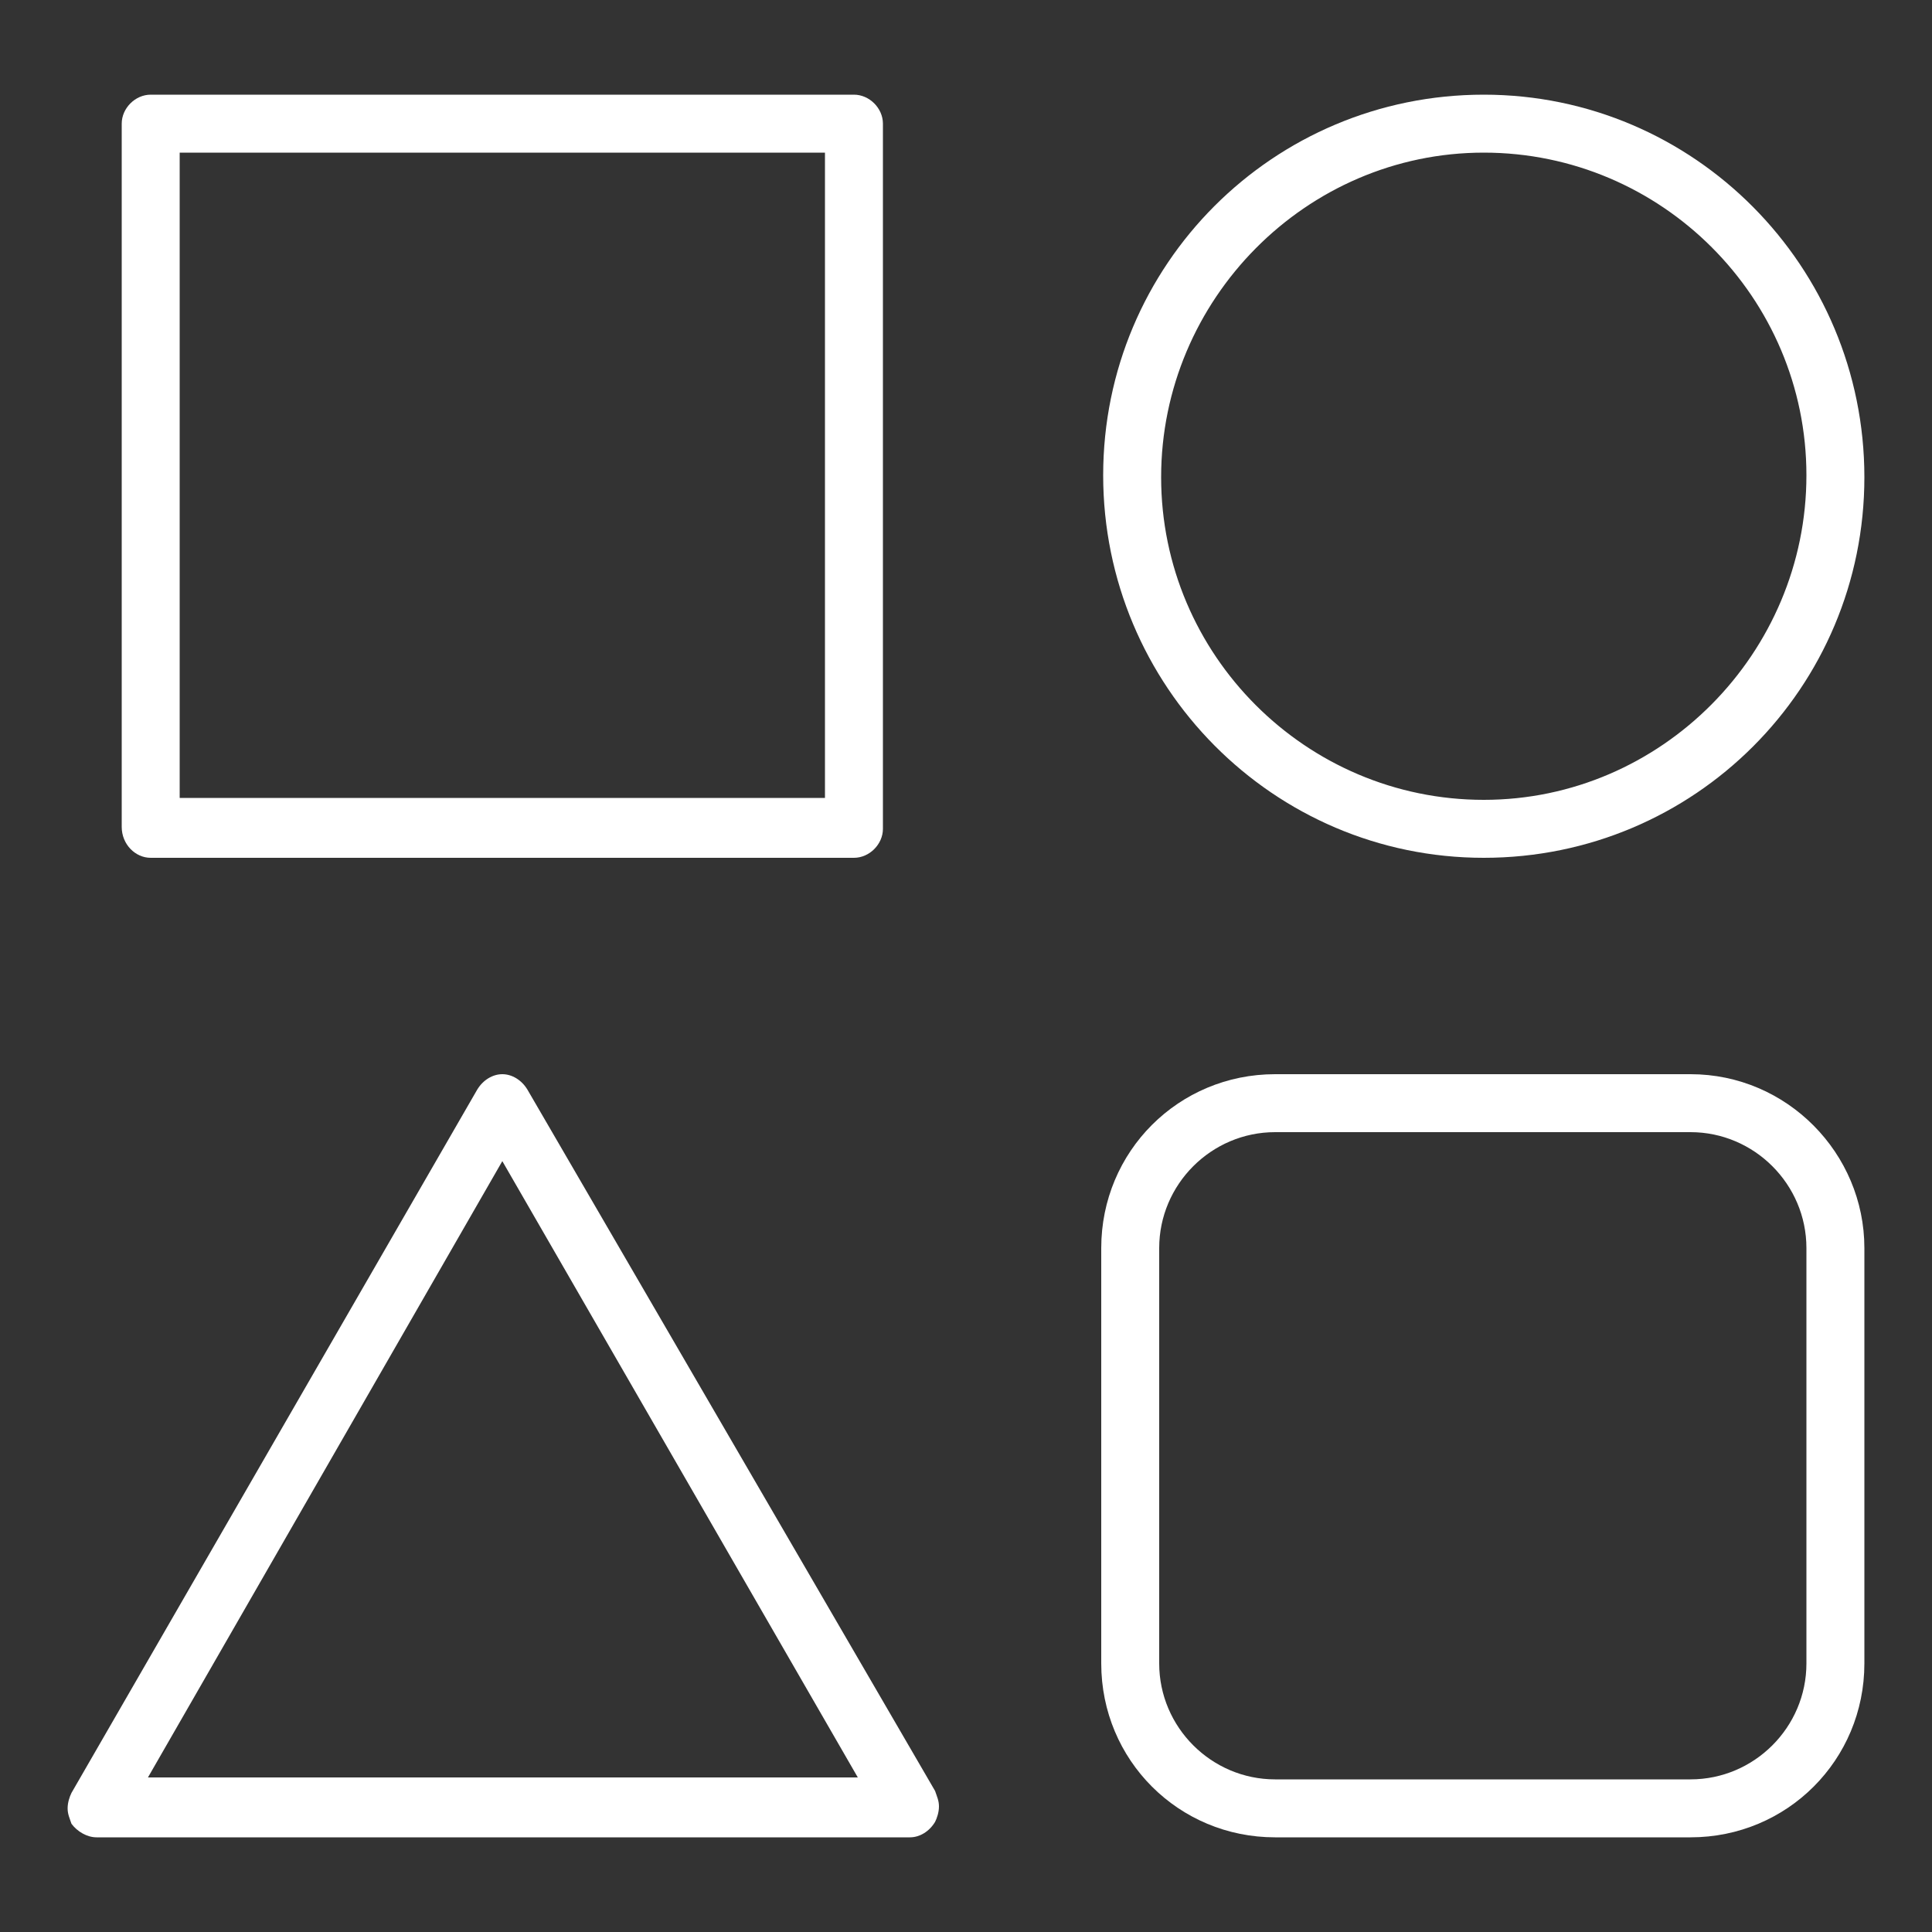
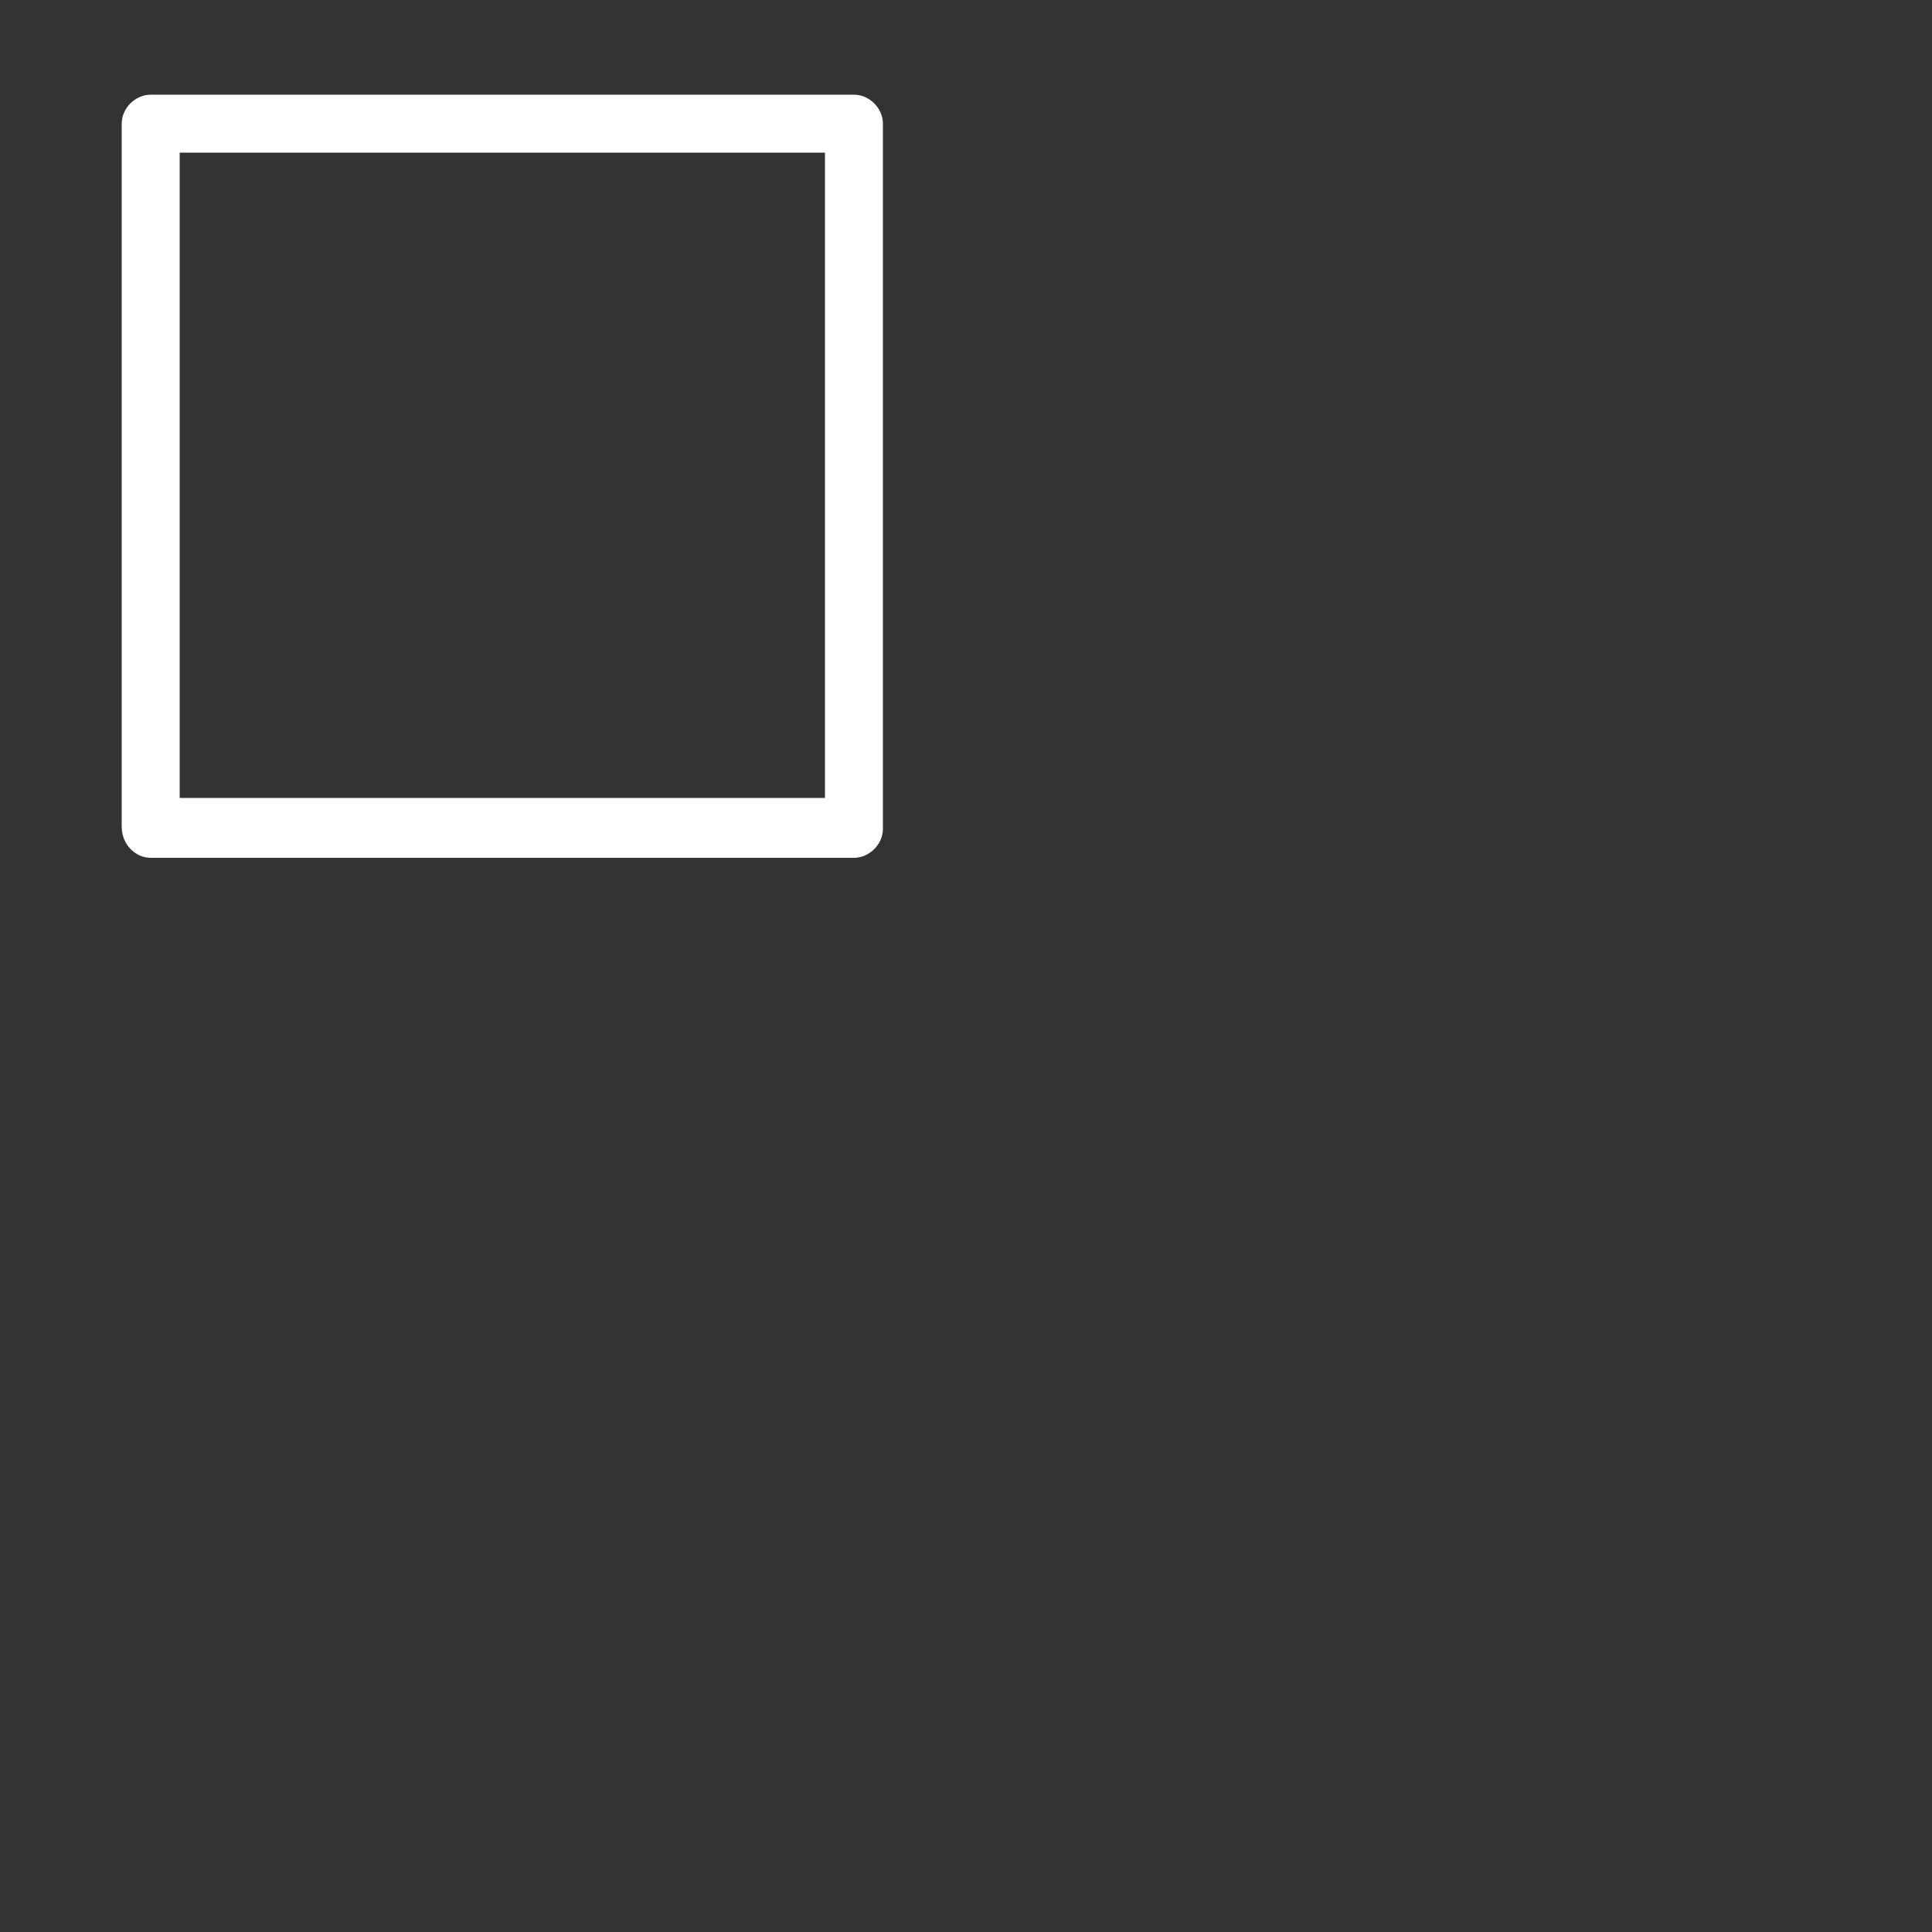
<svg xmlns="http://www.w3.org/2000/svg" height="100px" width="100px" fill="#FFFFFF" version="1.1" x="0px" y="0px" viewBox="0 0 100 100" style="enable-background:new 0 0 100 100;" xml:space="preserve">
  <rect x="0" y="0" width="100" height="100" fill="#333333" stroke="none" />
  <g>
-     <path d="M87.5,55.6H66c-5,0-9,4-9,9v21.5c0,5,4,9,9,9h21.5c5,0,9-4,9-9V64.6C96.5,59.7,92.5,55.6,87.5,55.6z M93.5,86.1   c0,3.3-2.7,6-6,6H66c-3.3,0-6-2.7-6-6V64.6c0-3.3,2.7-6,6-6h21.5c3.3,0,6,2.7,6,6V86.1z" />
-     <path d="M76.8,44.4c10.9,0,19.7-8.8,19.7-19.7S87.7,4.9,76.8,4.9s-19.7,8.8-19.7,19.7S65.9,44.4,76.8,44.4z M76.8,7.9   c9.2,0,16.7,7.5,16.7,16.7S86,41.4,76.8,41.4s-16.7-7.5-16.7-16.7S67.6,7.9,76.8,7.9z" />
    <path d="M7.8,44.4h36.4c0.8,0,1.5-0.7,1.5-1.5V6.4c0-0.8-0.7-1.5-1.5-1.5H7.8C7,4.9,6.3,5.6,6.3,6.4v36.4C6.3,43.7,7,44.4,7.8,44.4   z M9.3,7.9h33.4v33.4H9.3V7.9z" />
-     <path d="M27.3,56.4c-0.3-0.5-0.8-0.8-1.3-0.8s-1,0.3-1.3,0.8l-21,36.4c-0.1,0.2-0.2,0.5-0.2,0.8s0.1,0.5,0.2,0.8   C4,94.8,4.5,95.1,5,95.1h42.1c0.5,0,1-0.3,1.3-0.8c0.1-0.2,0.2-0.5,0.2-0.8s-0.1-0.5-0.2-0.8L27.3,56.4z M7.6,92.1L26,60.1   l18.4,31.9H7.6z" />
  </g>
</svg>